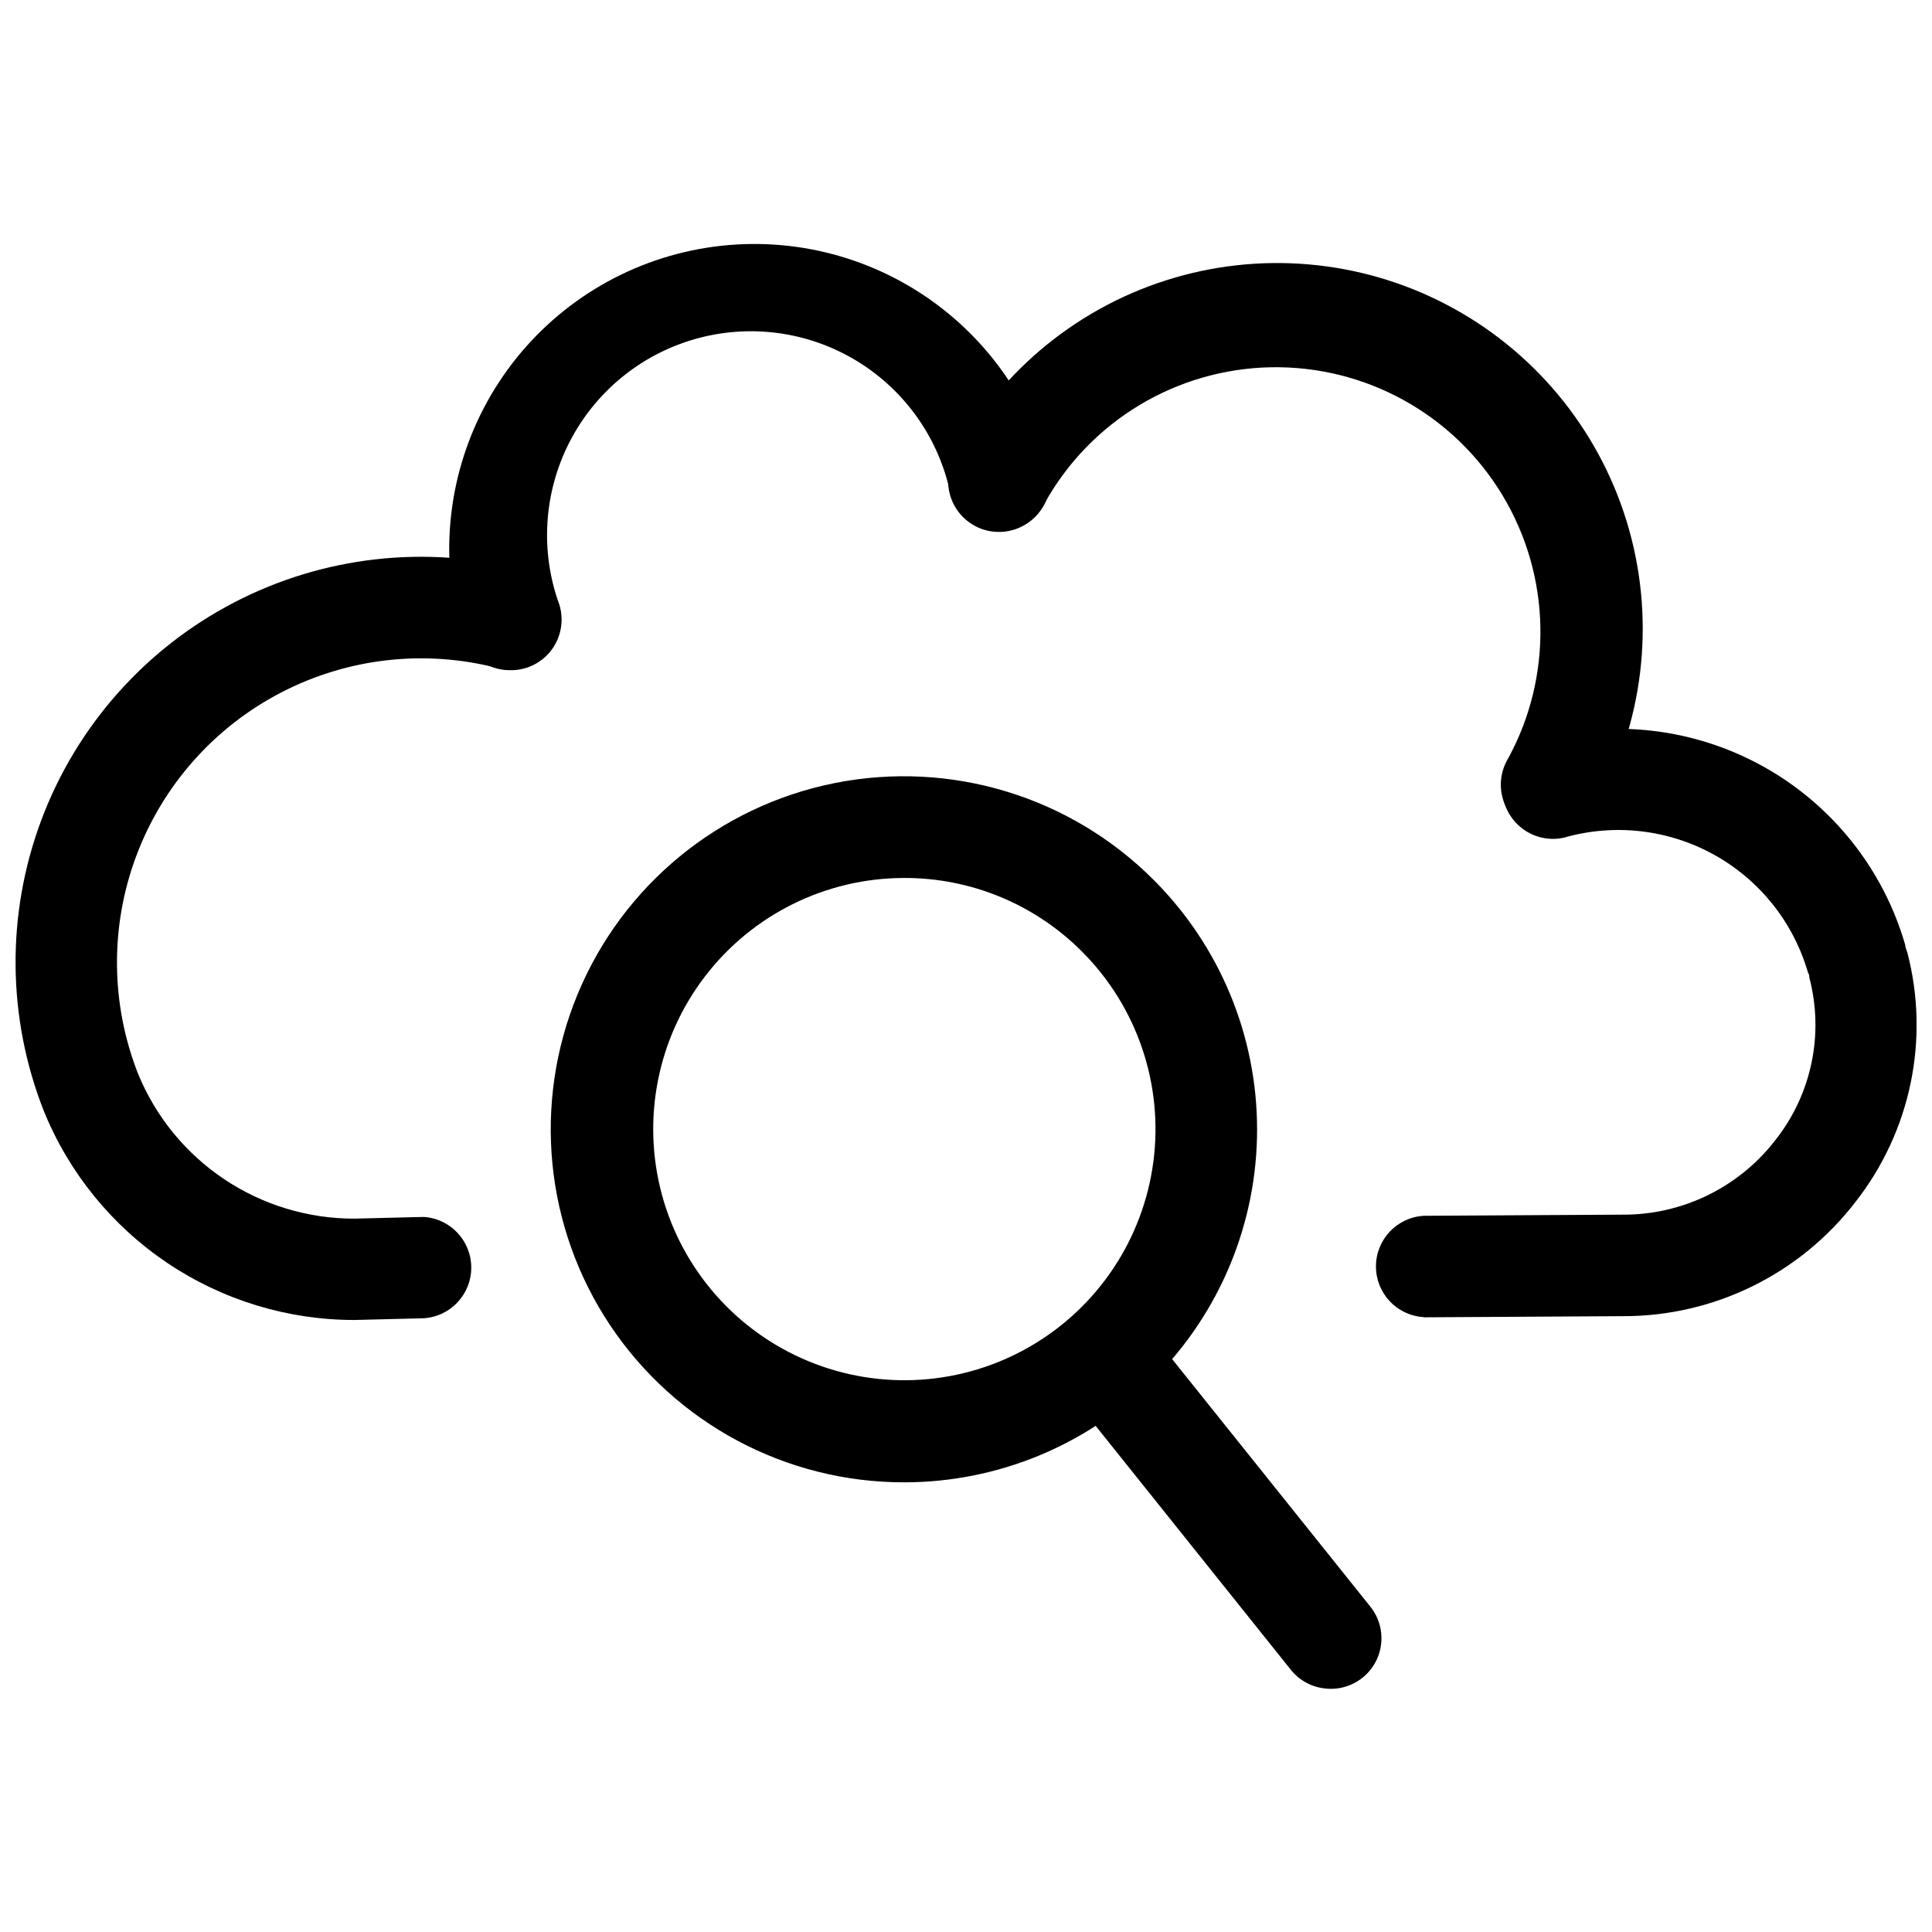
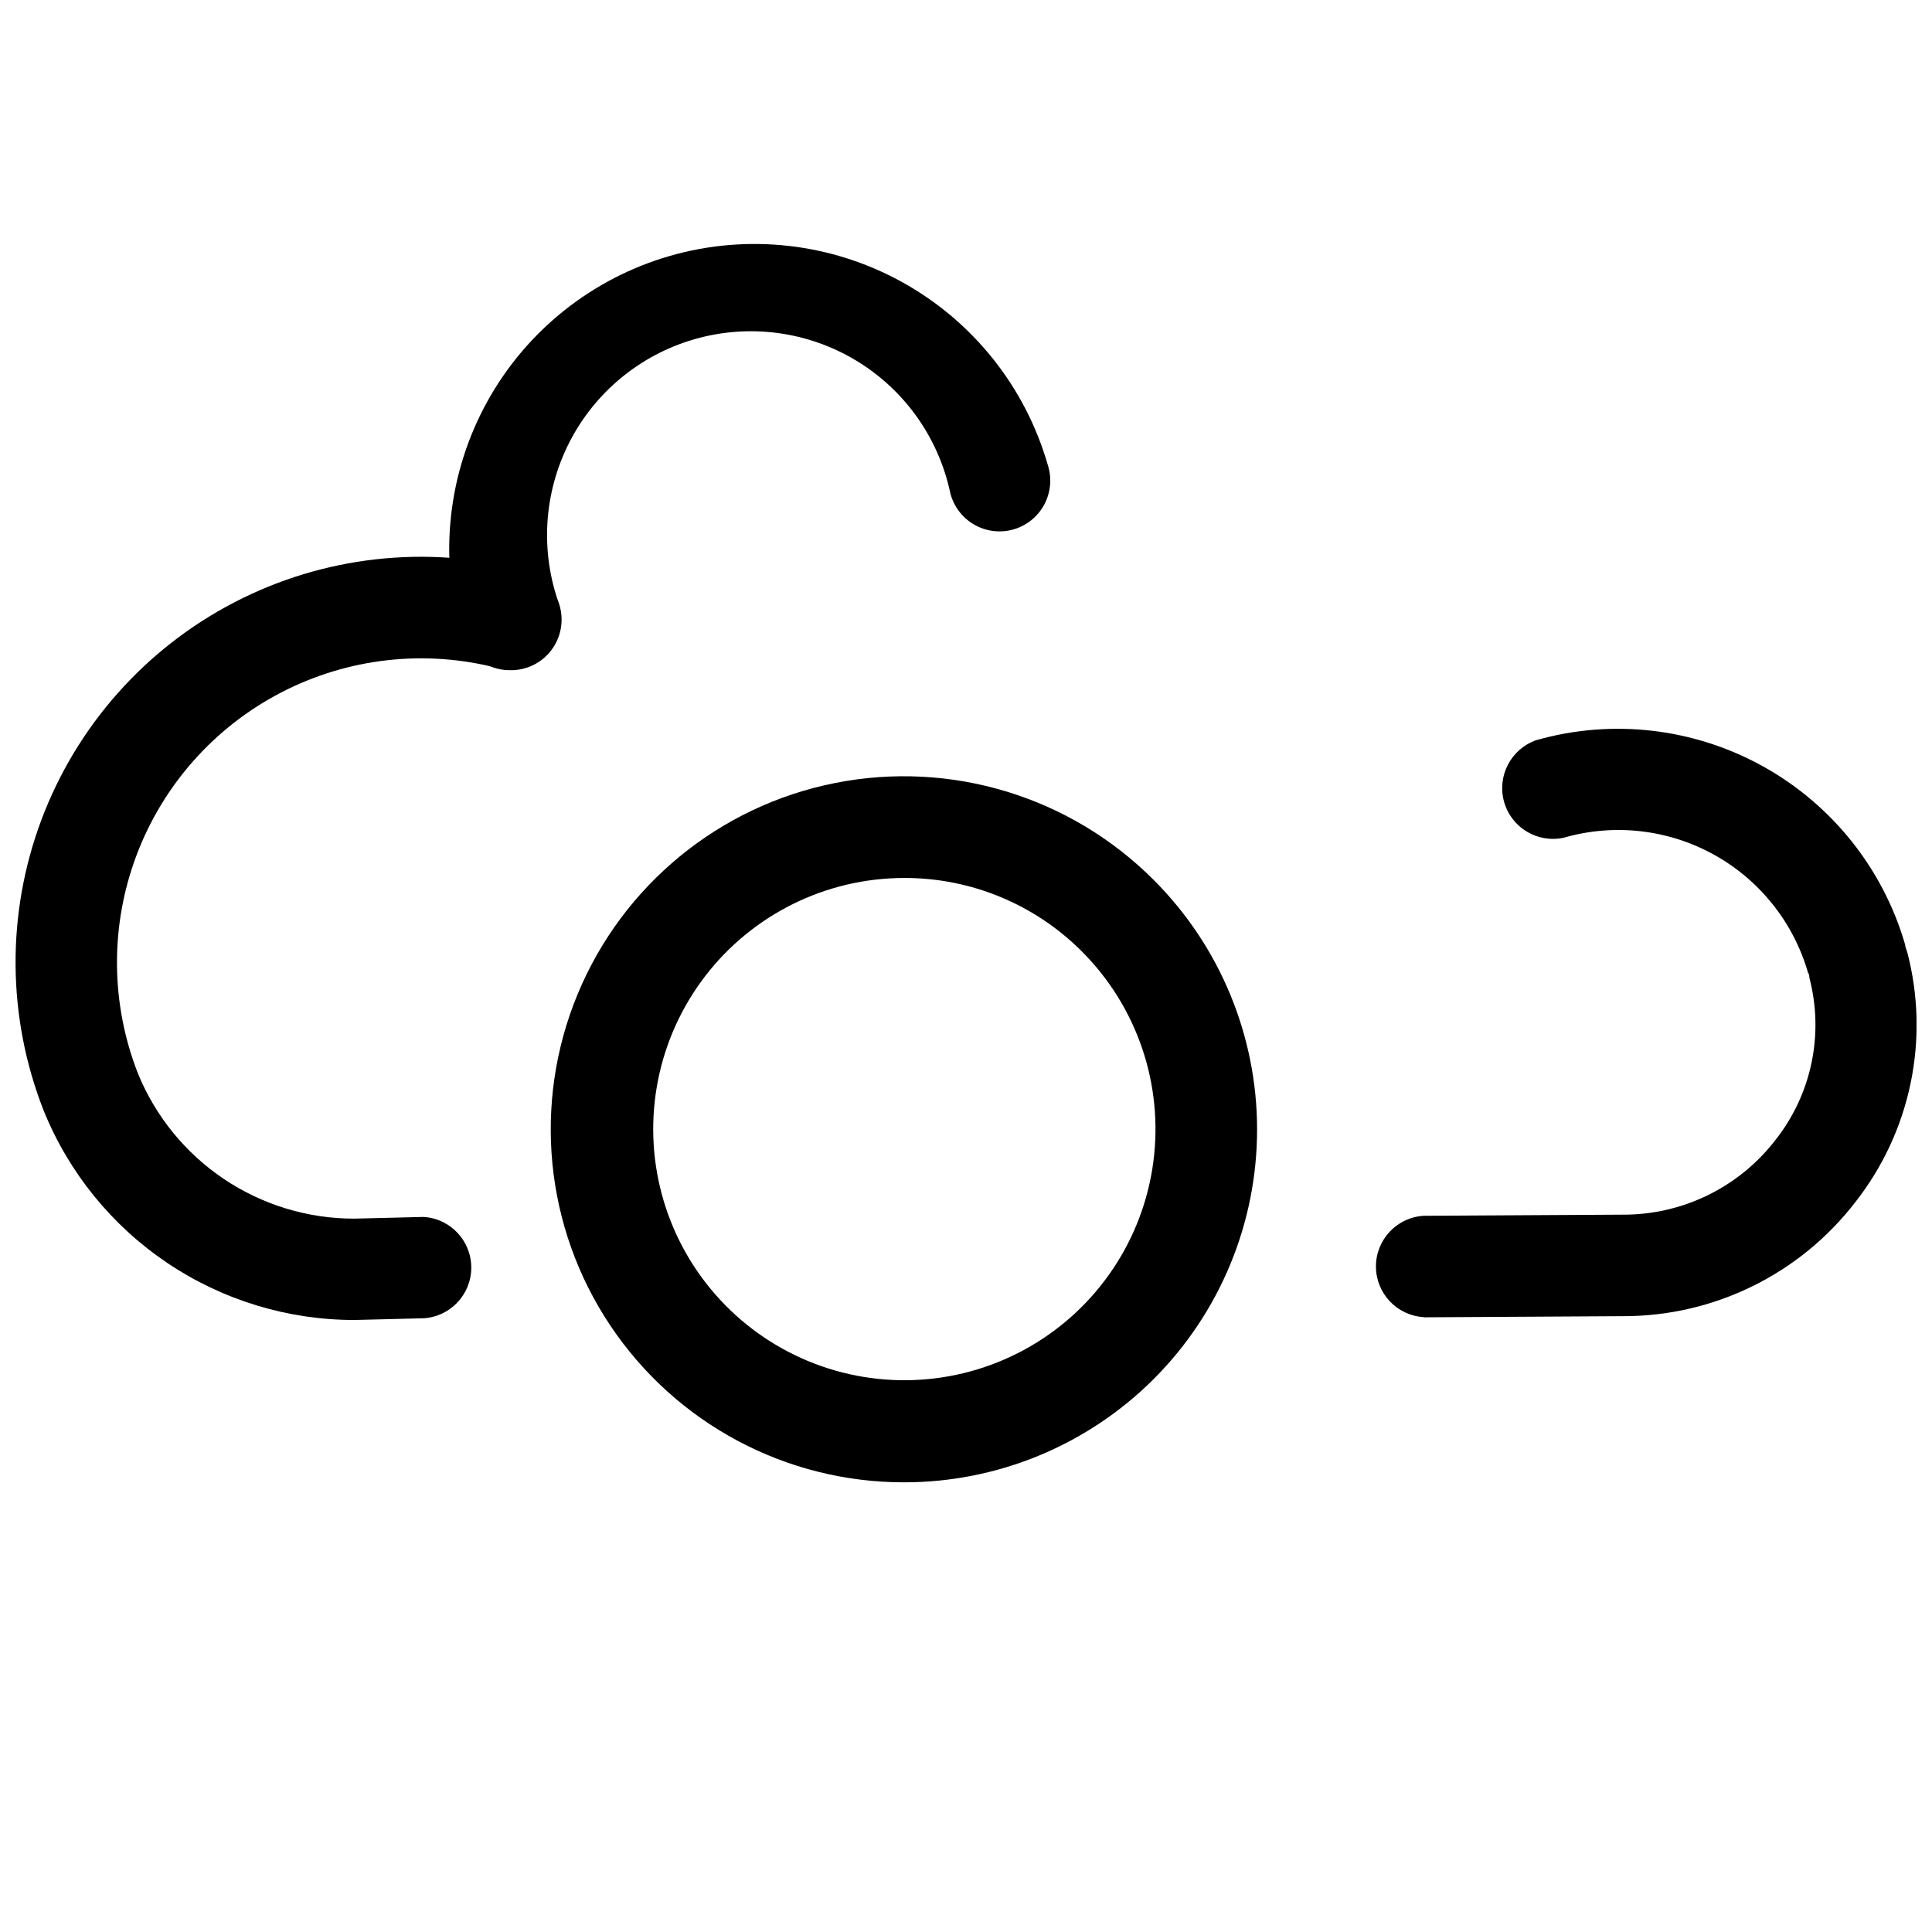
<svg xmlns="http://www.w3.org/2000/svg" width="800px" height="800px" version="1.1" viewBox="144 144 512 512">
  <defs>
    <clipPath id="b">
      <path d="m508 337h143.9v157h-143.9z" />
    </clipPath>
    <clipPath id="a">
      <path d="m148.09 291h144.91v203h-144.91z" />
    </clipPath>
  </defs>
  <path d="m279.09 321.61c-5.992 0.004-11.254-3.965-12.898-9.723-5.926-20.617-3.418-42.746 6.969-61.516 10.387-18.766 27.809-32.641 48.426-38.566 20.617-5.926 42.742-3.418 61.512 6.969s32.645 27.809 38.57 48.426c1.133 3.473 0.805 7.254-0.91 10.48-1.711 3.227-4.664 5.617-8.176 6.625-3.508 1.004-7.277 0.539-10.441-1.289-3.16-1.828-5.441-4.867-6.32-8.41-3.106-14.66-12.156-27.367-24.996-35.09-12.84-7.727-28.309-9.766-42.715-5.641-14.402 4.125-26.445 14.051-33.246 27.398-6.801 13.352-7.754 28.926-2.625 43.004 1.266 4.121 0.469 8.602-2.137 12.035-2.606 3.434-6.703 5.406-11.012 5.297z" />
-   <path d="m555.02 365.23c-2.273 0.02-4.512-0.555-6.496-1.66-3.094-1.746-5.363-4.652-6.309-8.074-0.945-3.422-0.488-7.078 1.27-10.164 12.113-21.926 11.609-48.645-1.32-70.098-12.93-21.453-36.32-34.375-61.363-33.906-25.043 0.473-47.934 14.266-60.047 36.191-1.633 3.277-4.539 5.75-8.039 6.84-3.5 1.086-7.293 0.703-10.5-1.07-3.211-1.773-5.555-4.777-6.496-8.32-0.941-3.543-0.398-7.316 1.508-10.449 12.297-22.75 33.18-39.641 57.996-46.91 24.82-7.269 51.516-4.312 74.141 8.207 22.629 12.52 39.312 33.57 46.336 58.457 7.023 24.891 3.805 51.555-8.941 74.055-2.356 4.273-6.856 6.922-11.738 6.902z" />
  <g clip-path="url(#b)">
    <path d="m521.27 493.05c-7.098-0.434-12.629-6.316-12.629-13.426s5.531-12.992 12.629-13.426l52.648-0.301c15.887 0.113 30.914-7.211 40.605-19.801 9.582-12.137 12.902-28.07 8.969-43.027 0-0.402 0-0.855-0.352-1.309-3.844-13.316-12.812-24.566-24.941-31.273-12.129-6.707-26.426-8.324-39.75-4.496-6.957 1.535-13.906-2.621-15.844-9.477-1.938-6.859 1.809-14.035 8.539-16.371 20.148-5.711 41.738-3.215 60.055 6.941 18.312 10.16 31.863 27.152 37.684 47.27 0 0.656 0.352 1.309 0.555 1.965 6.031 23.02 0.941 47.535-13.754 66.25-14.719 19.113-37.492 30.289-61.613 30.23h-0.352l-52.395 0.301z" />
  </g>
  <g clip-path="url(#a)">
    <path d="m237.92 493.81c-17.68 0.004-34.957-5.269-49.621-15.141-14.668-9.875-26.051-23.898-32.699-40.277-9.734-24.723-9.969-52.172-0.652-77.055 9.316-24.883 27.52-45.43 51.094-57.68s50.852-15.332 76.566-8.652c7.195 1.863 11.516 9.207 9.648 16.398-1.863 7.195-9.207 11.512-16.398 9.648-19.281-5.004-39.734-2.691-57.41 6.496-17.68 9.184-31.328 24.586-38.32 43.242-6.992 18.652-6.828 39.234 0.461 57.777 4.664 11.367 12.605 21.09 22.816 27.93 10.211 6.836 22.227 10.477 34.516 10.457l18.34-0.453c7.098 0.438 12.629 6.316 12.629 13.43 0 7.109-5.531 12.988-12.629 13.426z" />
  </g>
-   <path d="m495.02 591.45c-3.559-0.402-6.809-2.215-9.016-5.039l-58.898-73.605c-4.258-5.805-3.188-13.938 2.426-18.445 5.617-4.508 13.785-3.793 18.535 1.617l58.895 73.555v0.004c3.547 4.223 4.144 10.188 1.508 15.031-2.641 4.844-7.977 7.574-13.449 6.883z" />
  <path d="m383.57 536.83c-31.258 0.02-60.461-15.57-77.836-41.559-17.375-25.984-20.621-58.93-8.656-87.809 11.965-28.879 37.562-49.875 68.223-55.957 30.66-6.086 62.336 3.547 84.418 25.668 17.555 17.535 27.418 41.332 27.422 66.141 0 24.812-9.859 48.609-27.406 66.148-17.551 17.539-41.352 27.383-66.164 27.367zm0-160.16c-20.684 0.027-40.18 9.672-52.754 26.098-12.574 16.426-16.797 37.762-11.426 57.738 5.371 19.977 19.727 36.316 38.844 44.223 19.113 7.902 40.816 6.469 58.727-3.883 17.91-10.348 29.988-28.438 32.688-48.945 2.695-20.508-4.297-41.105-18.922-55.734-12.484-12.535-29.465-19.555-47.156-19.496z" />
</svg>